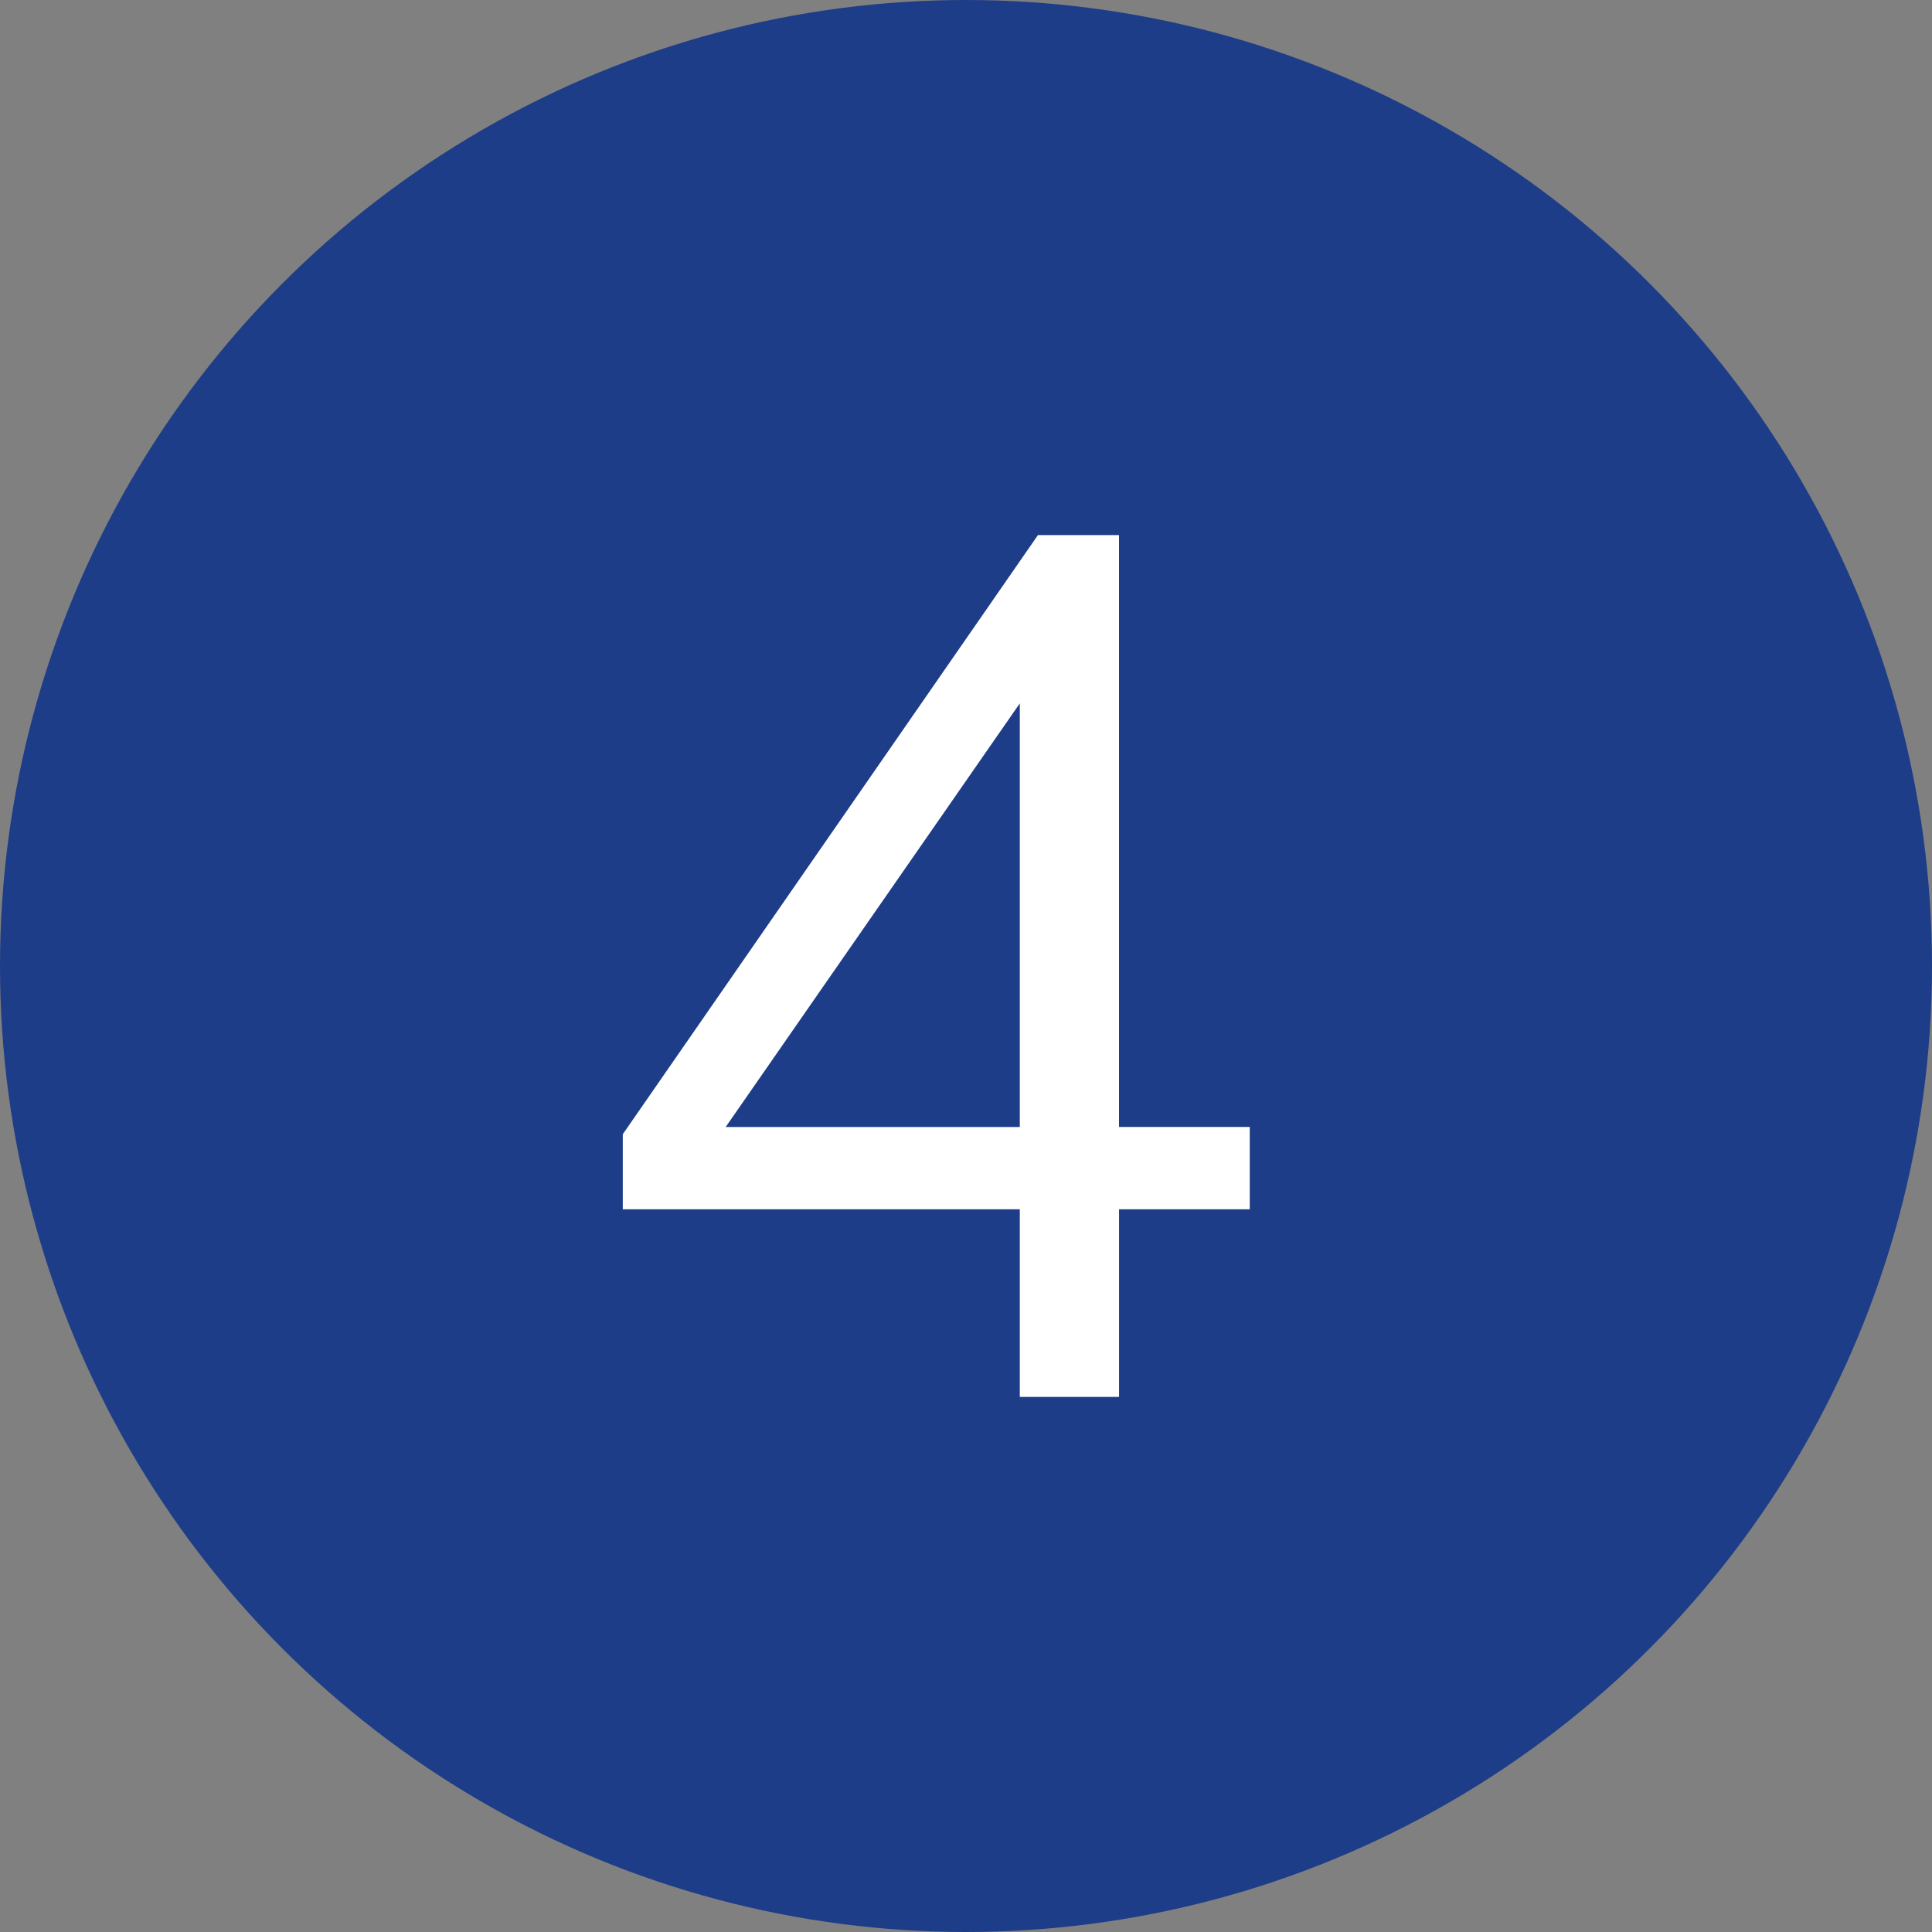
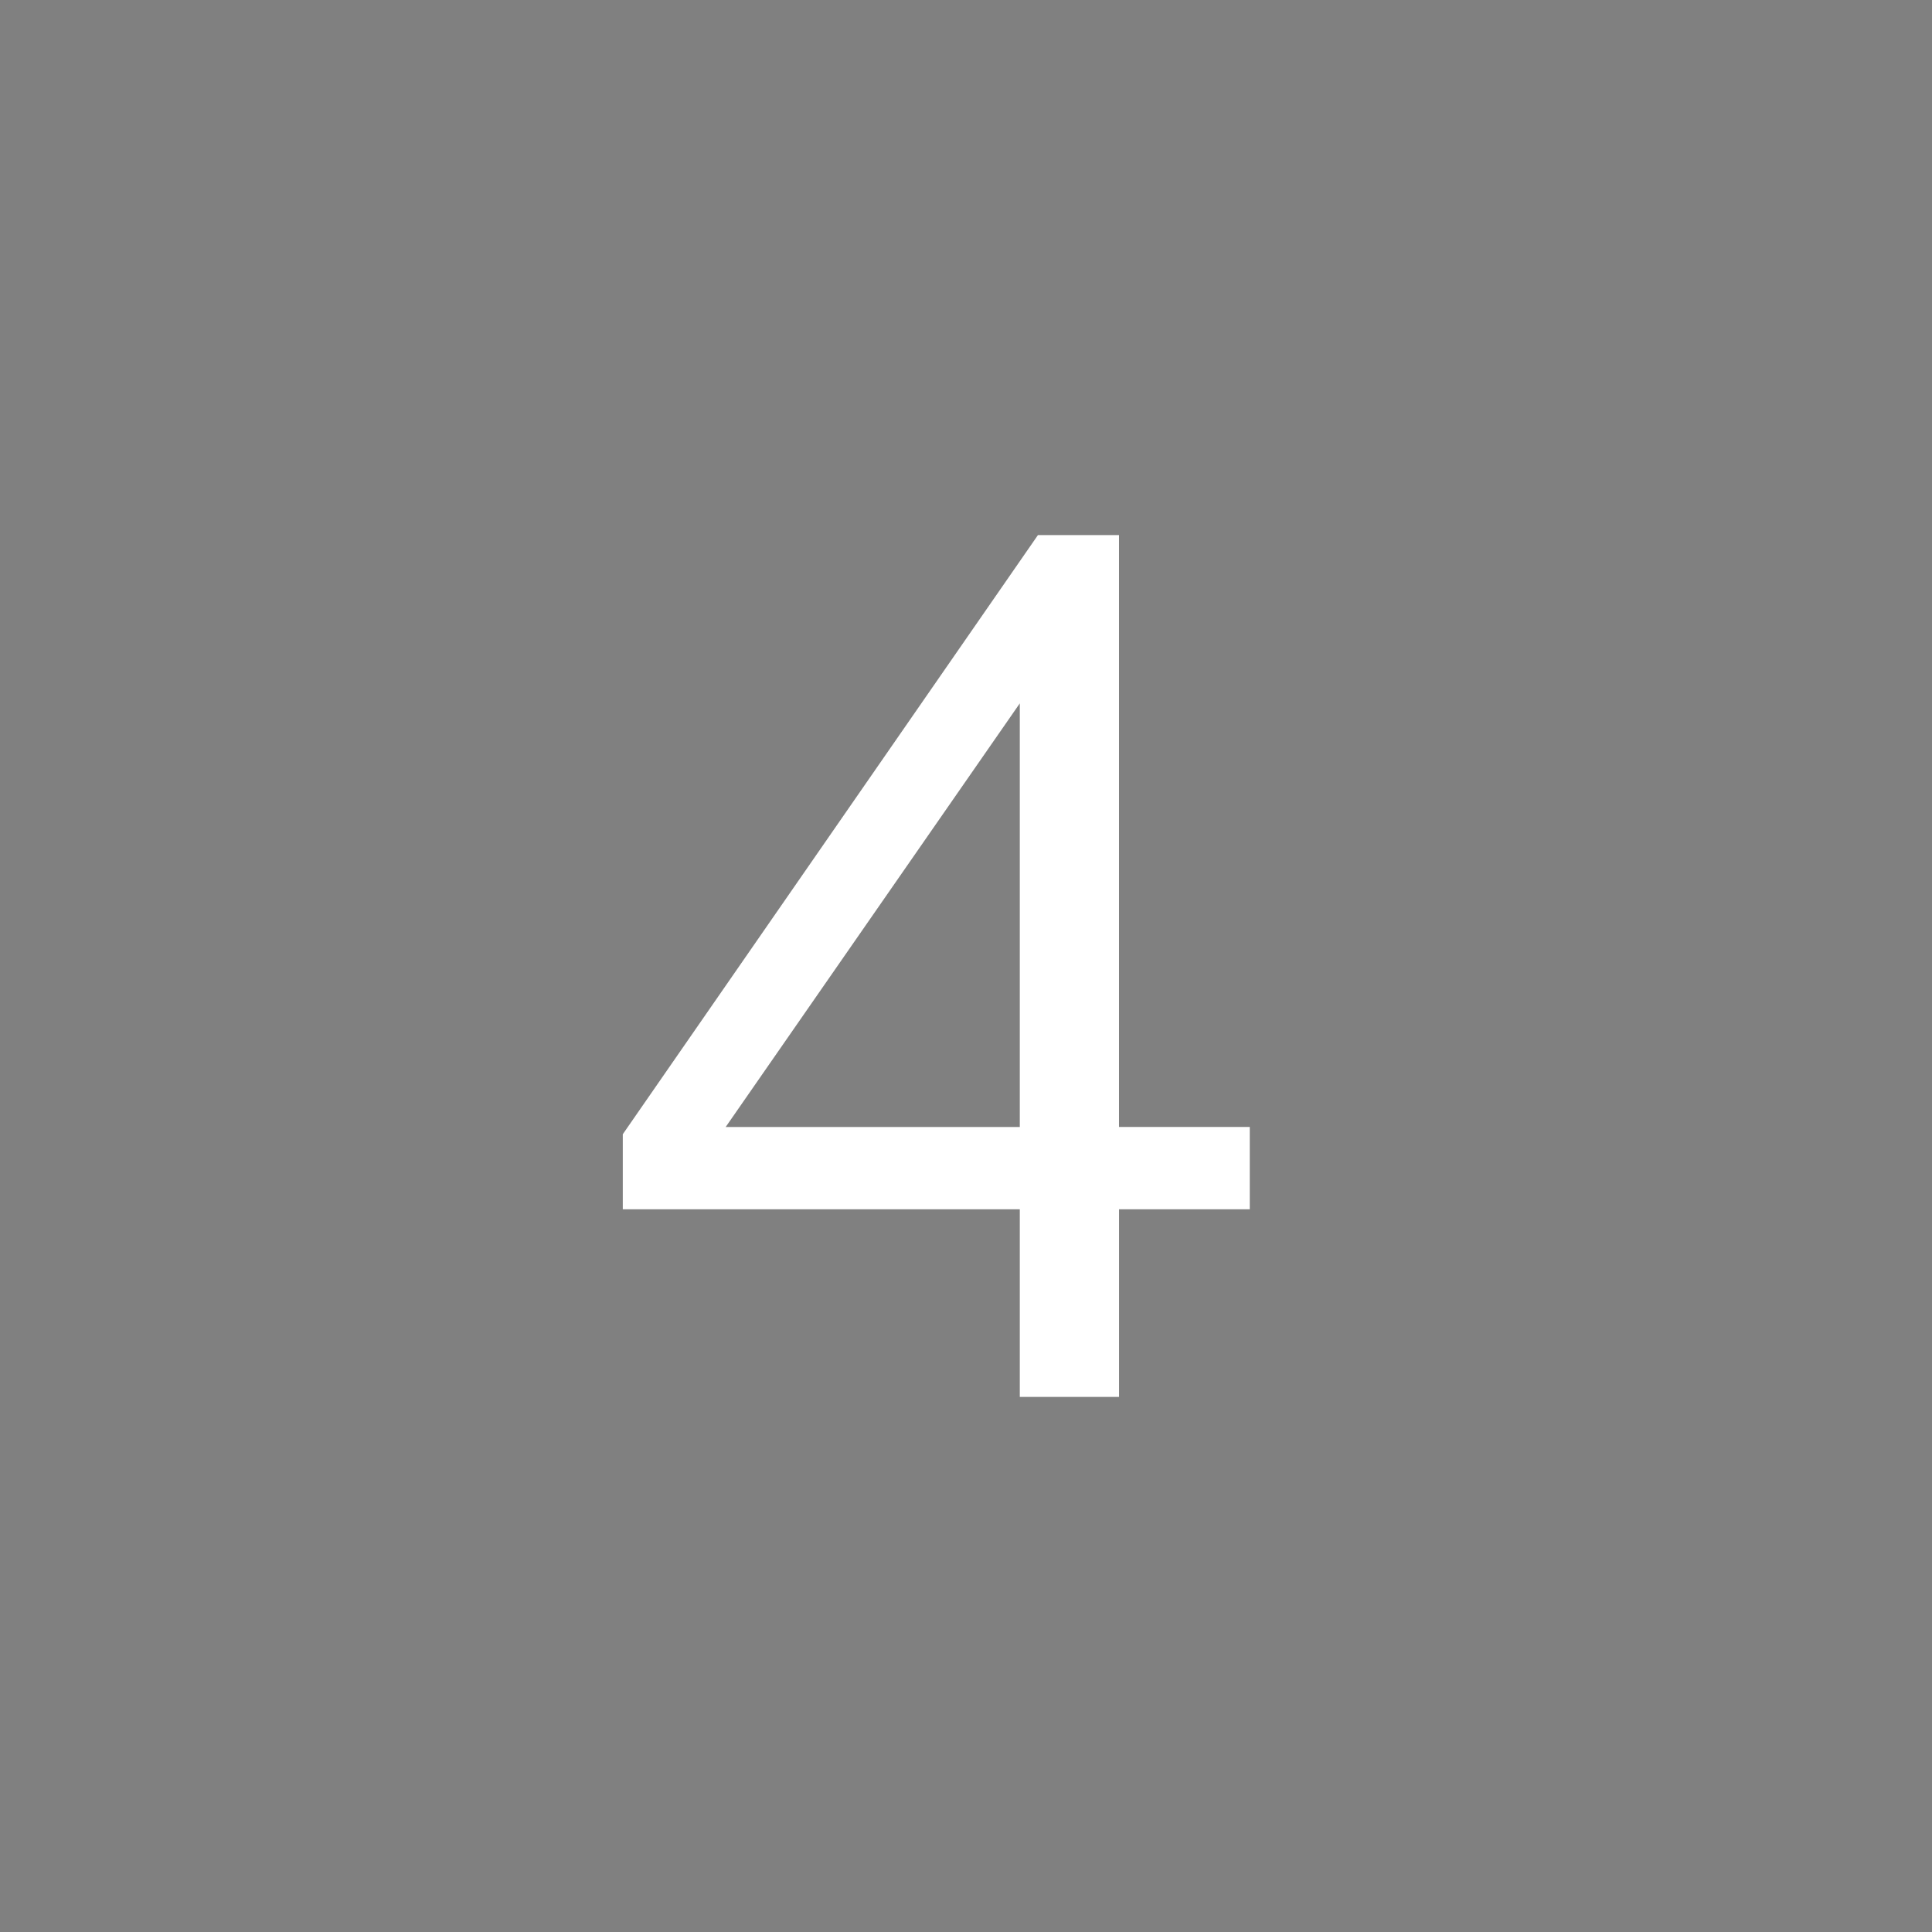
<svg xmlns="http://www.w3.org/2000/svg" viewBox="0 0 650 650">
  <rect x="0" y="0" width="650" height="650" fill="#808080" stroke="none" />
  <defs>
    <style>.c{fill:#fff;}.d{fill:#1e3d88;}</style>
  </defs>
  <g id="a">
-     <circle class="d" cx="325" cy="325" r="325" />
    <path class="c" d="M420.47,379.16v27.69h-43.98v63.12h-33.39v-63.12H209.53v-25.25l139.67-201.57h27.28v199.12h43.98Zm-176.32,0h98.95V236.64l-98.95,142.52Z" />
  </g>
  <g id="b" />
</svg>